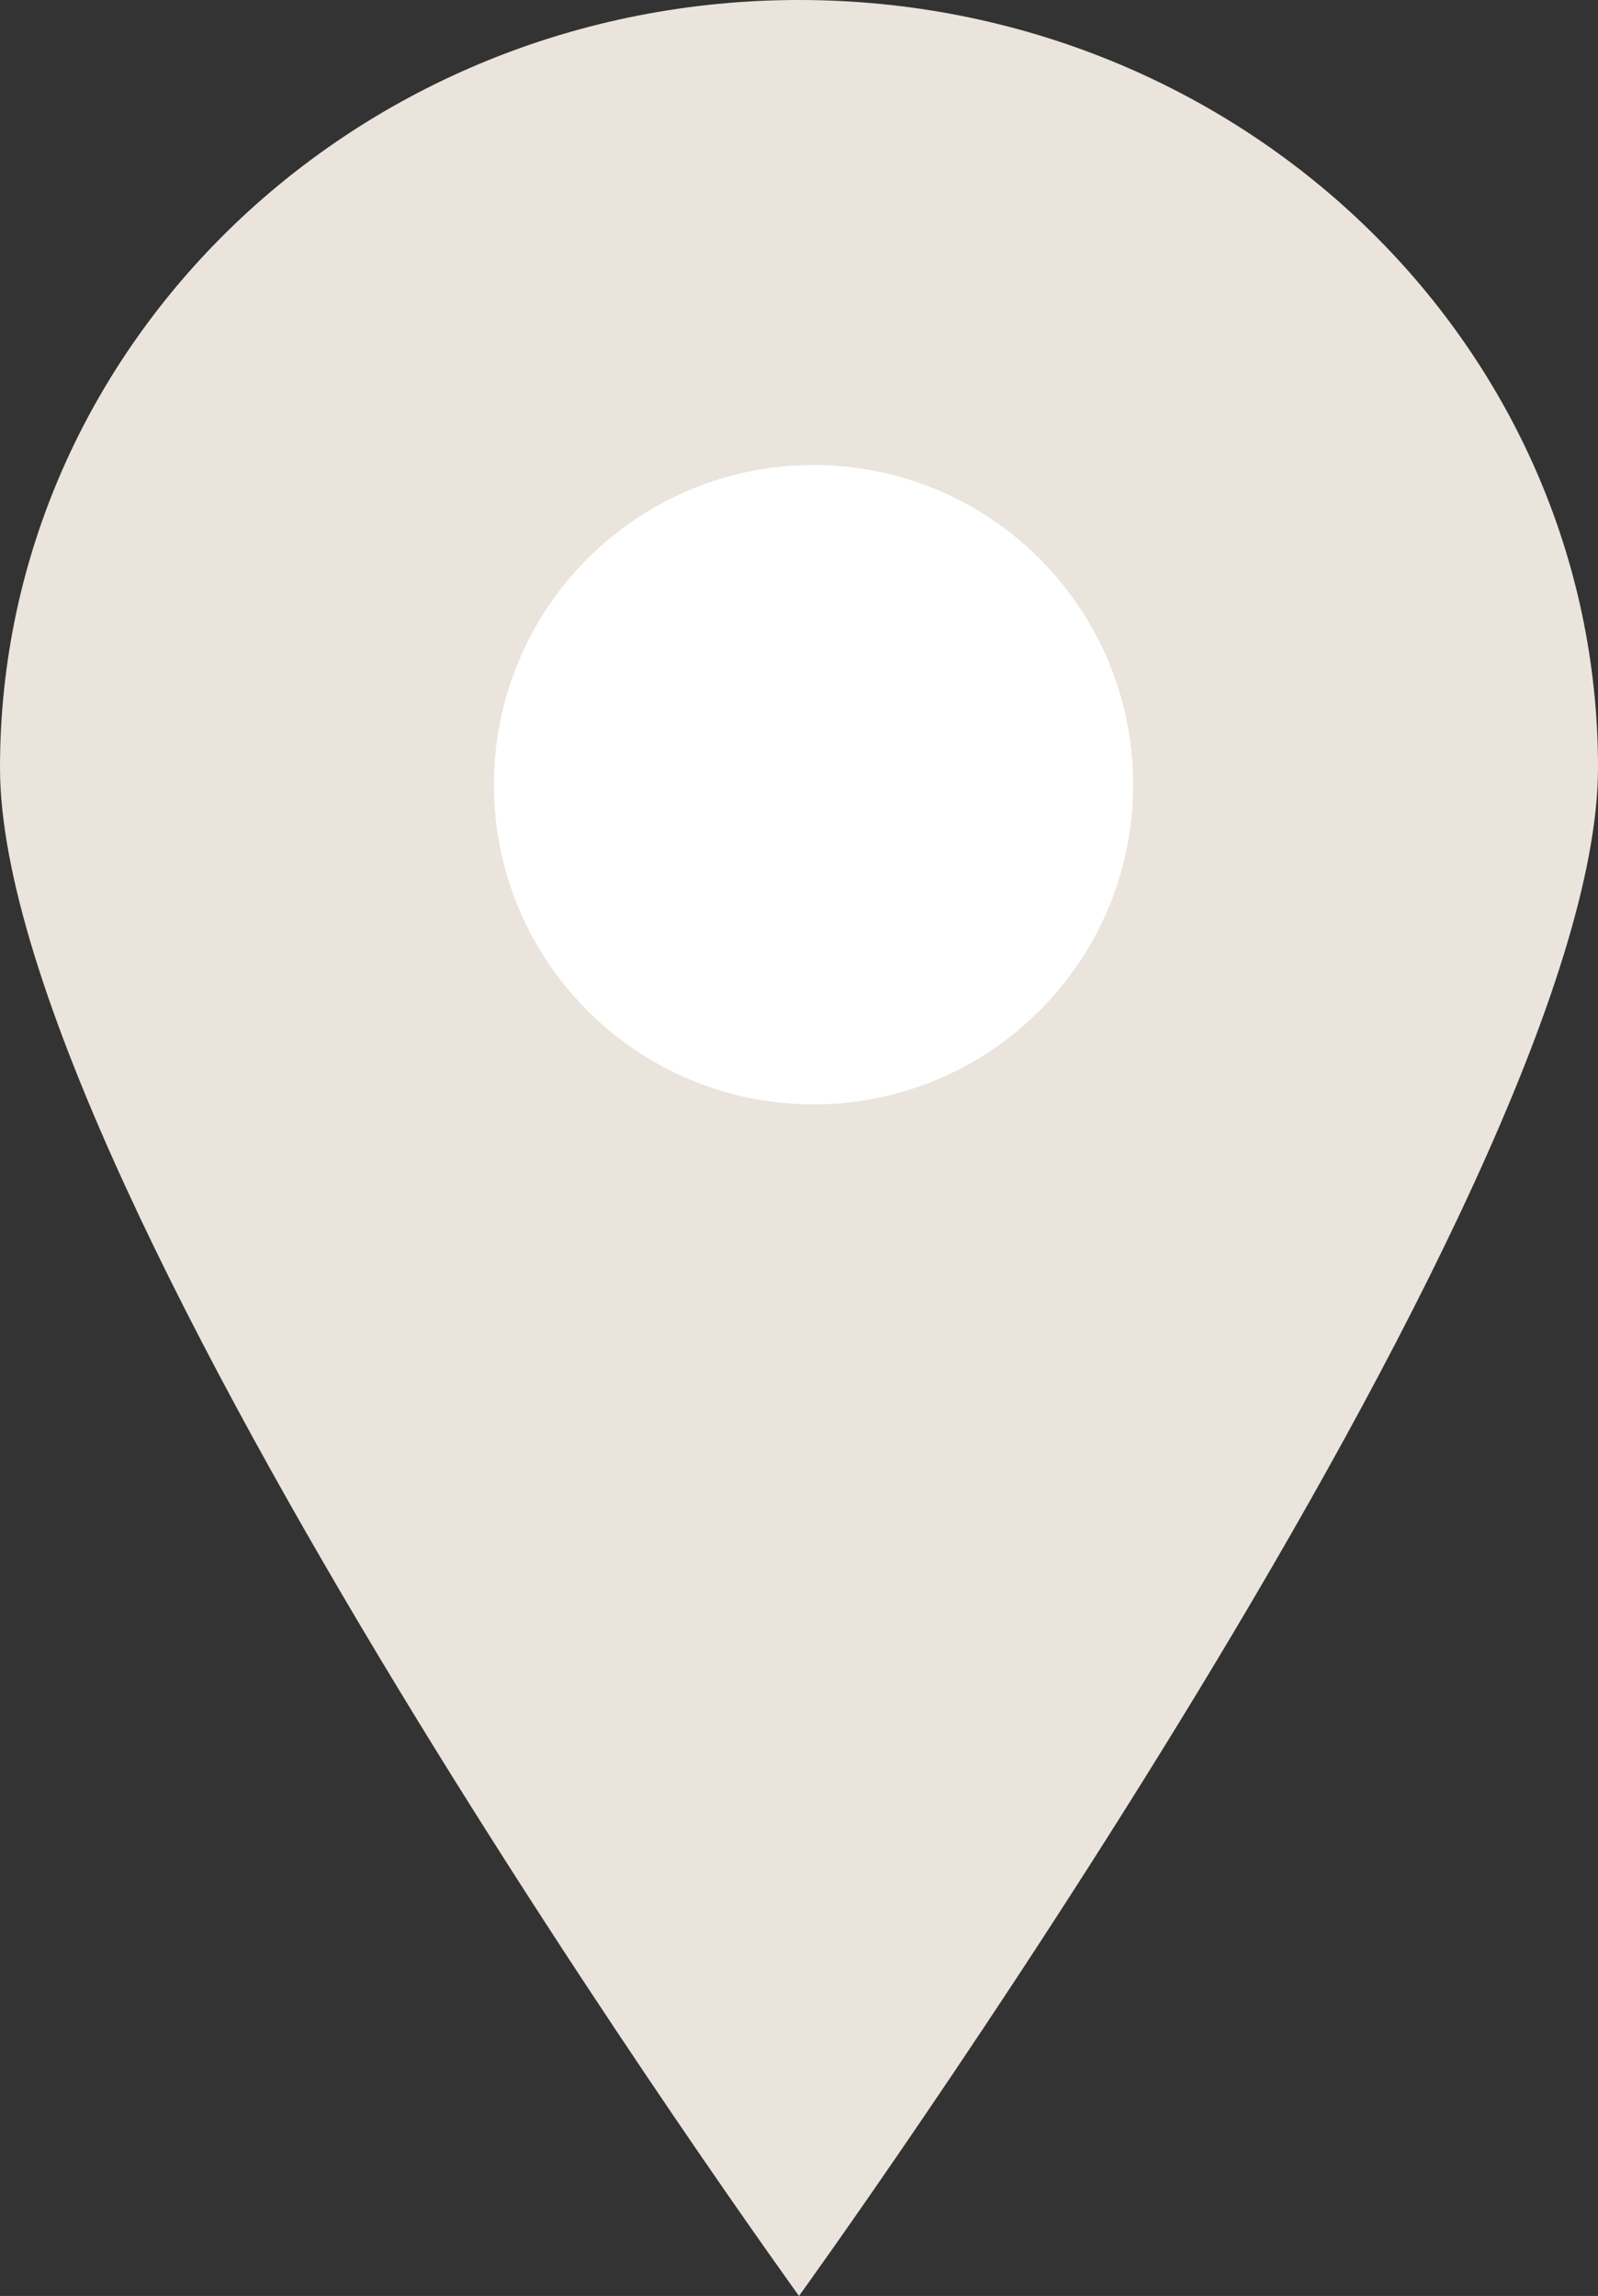
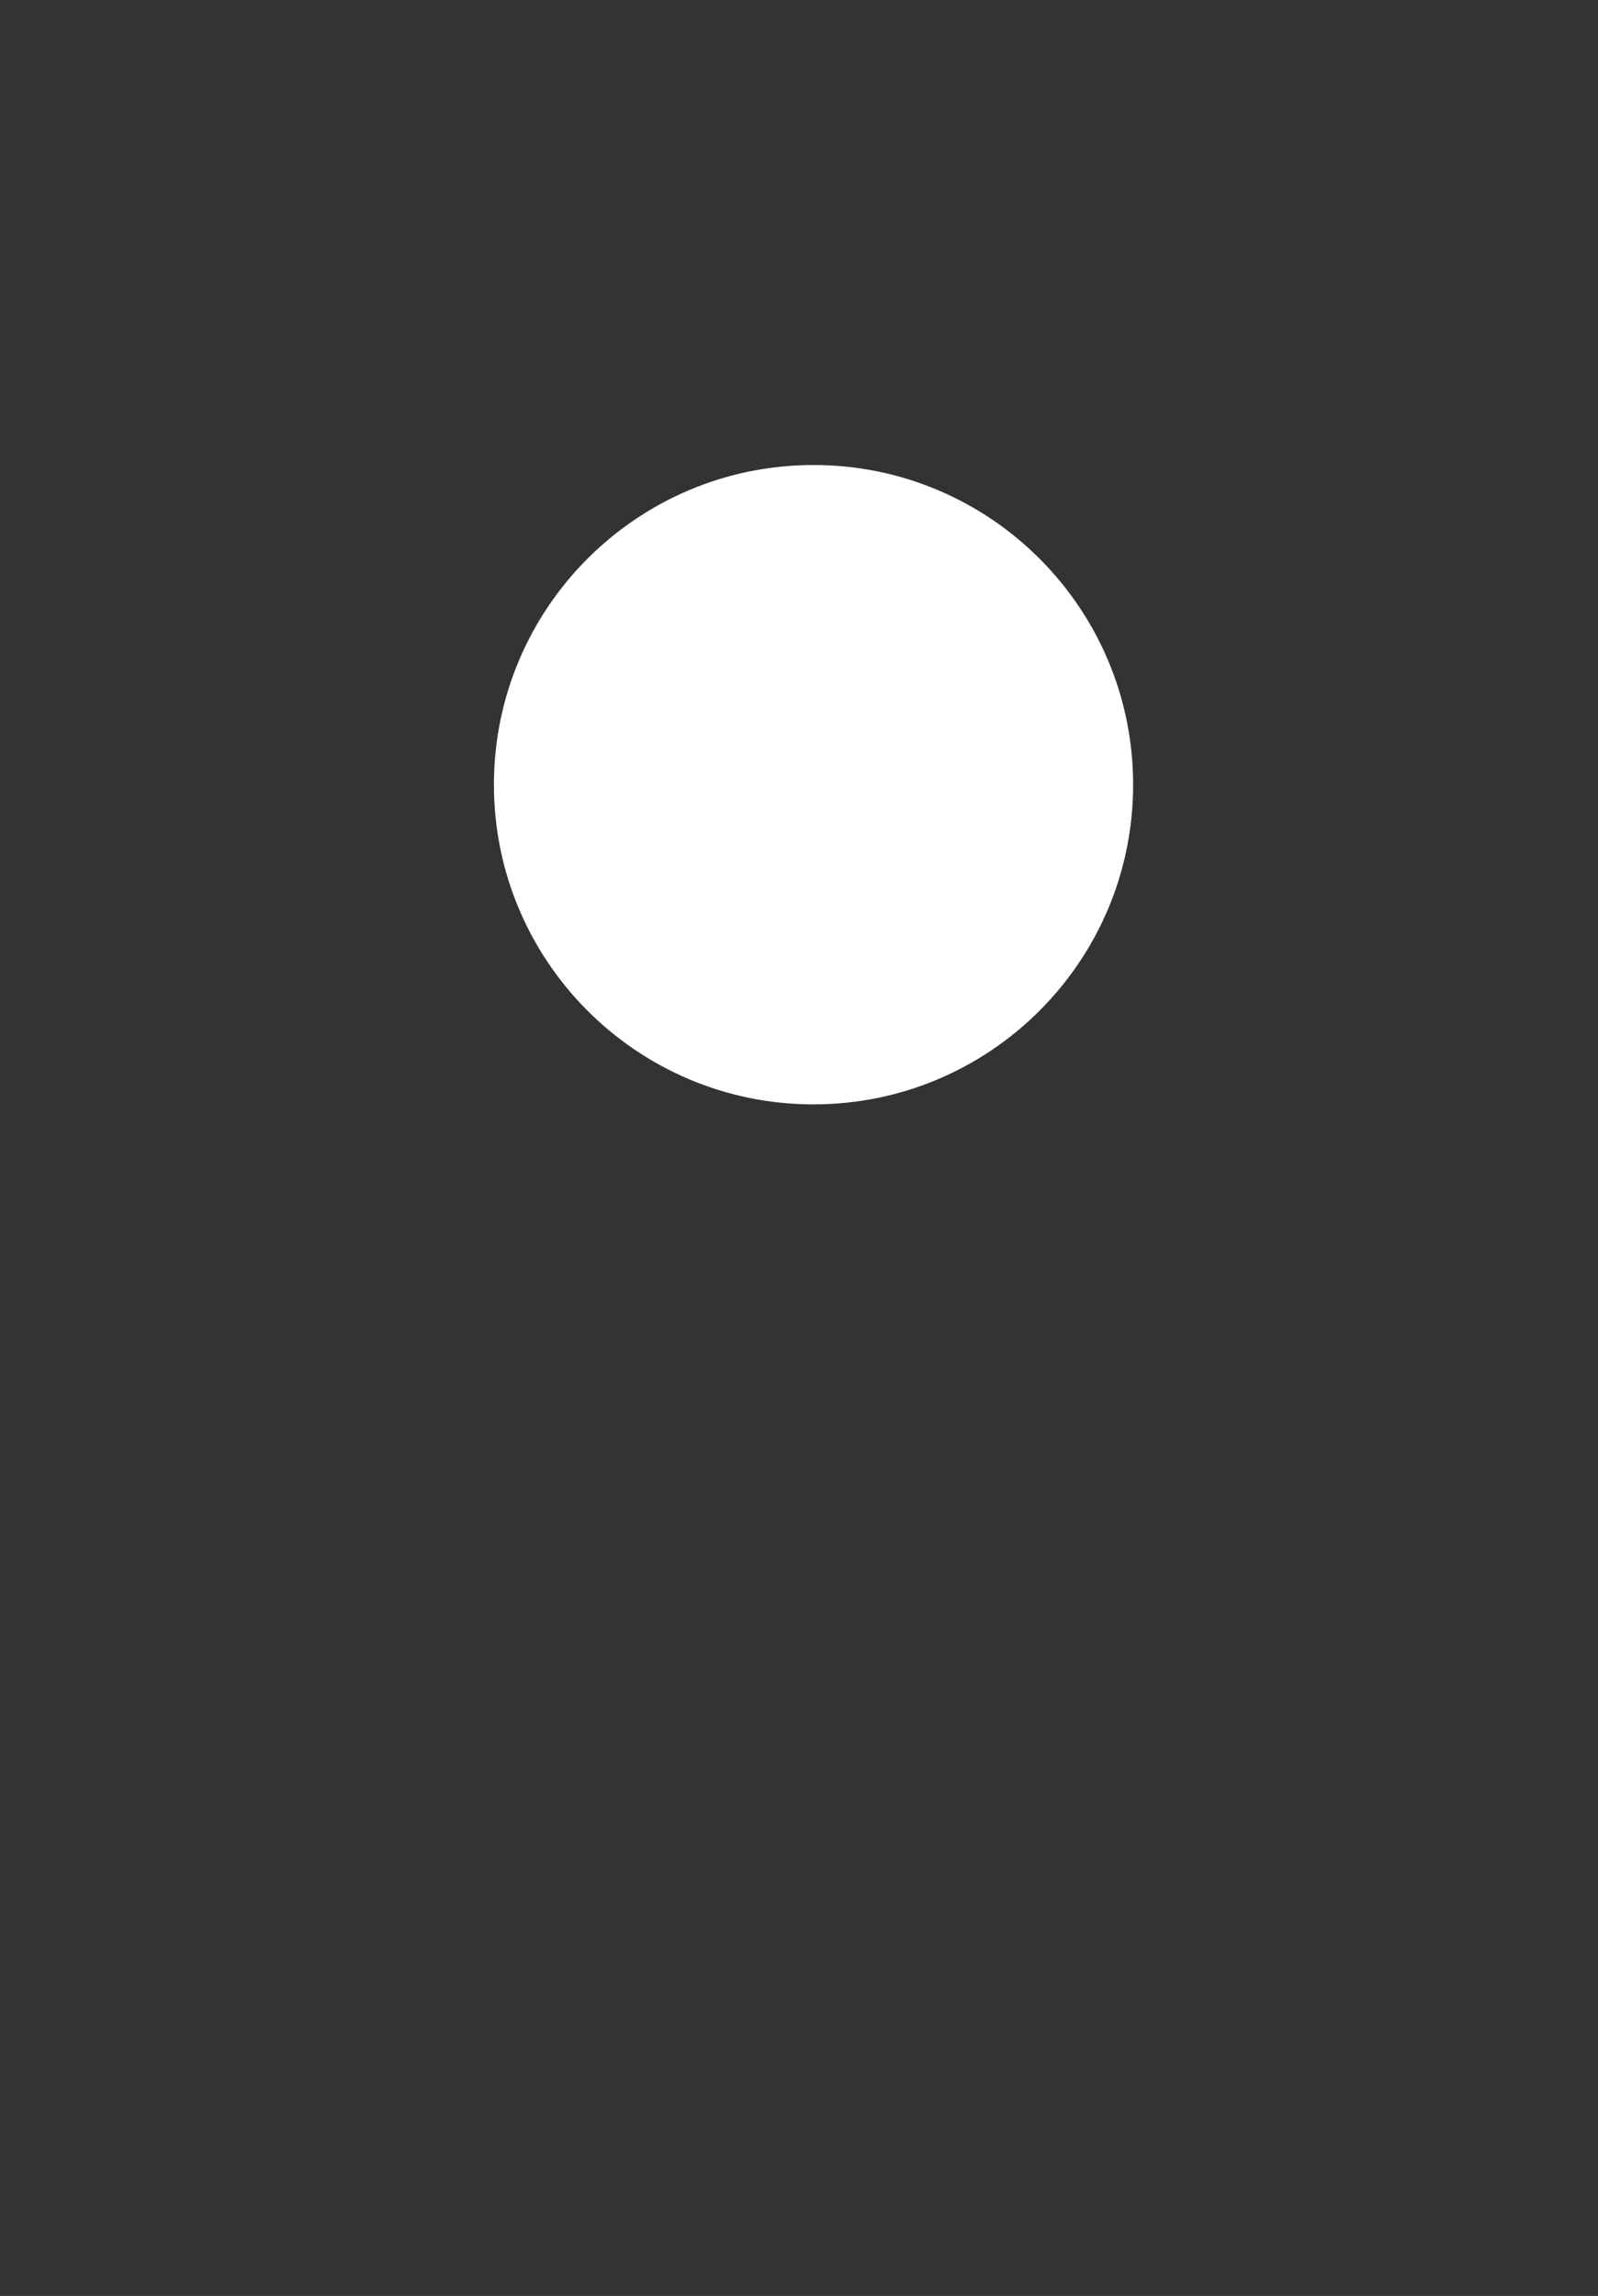
<svg xmlns="http://www.w3.org/2000/svg" width="55" height="79" viewBox="0 0 55 79" fill="none">
  <rect x="0" y="0" width="55" height="79" fill="#333333" stroke="none" />
-   <path d="M0 26.411C0 11.825 12.312 0 27.5 0C42.688 0 55 11.825 55 26.411C55 40.997 27.5 79 27.5 79C27.5 79 0 40.997 0 26.411Z" fill="#EAE4DD" />
  <path d="M39 27C39 33.075 34.075 38 28 38C21.925 38 17 33.075 17 27C17 20.925 21.925 16 28 16C34.075 16 39 20.925 39 27Z" fill="white" />
</svg>